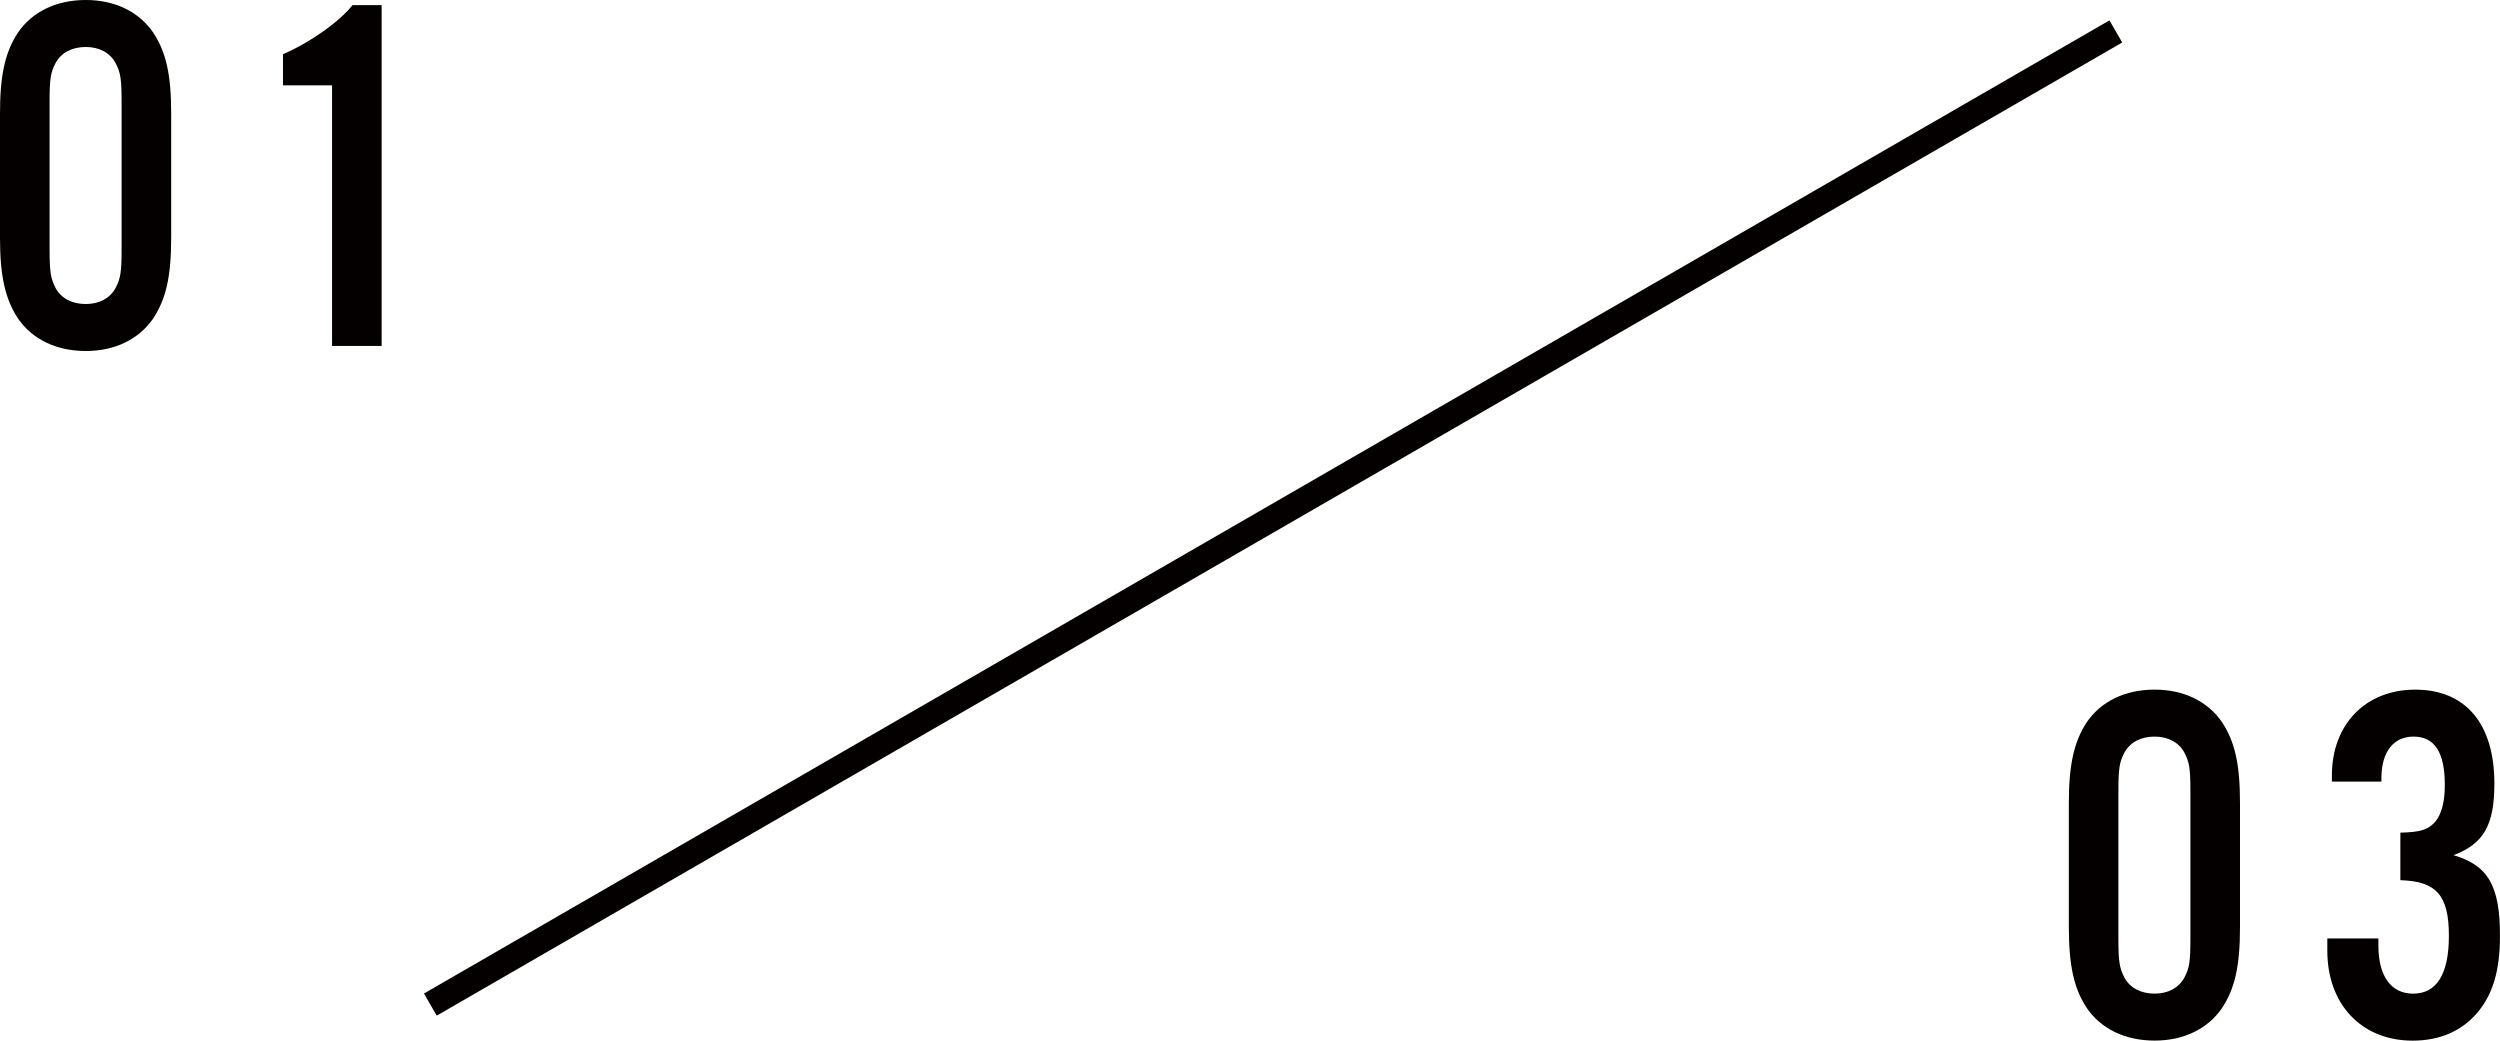
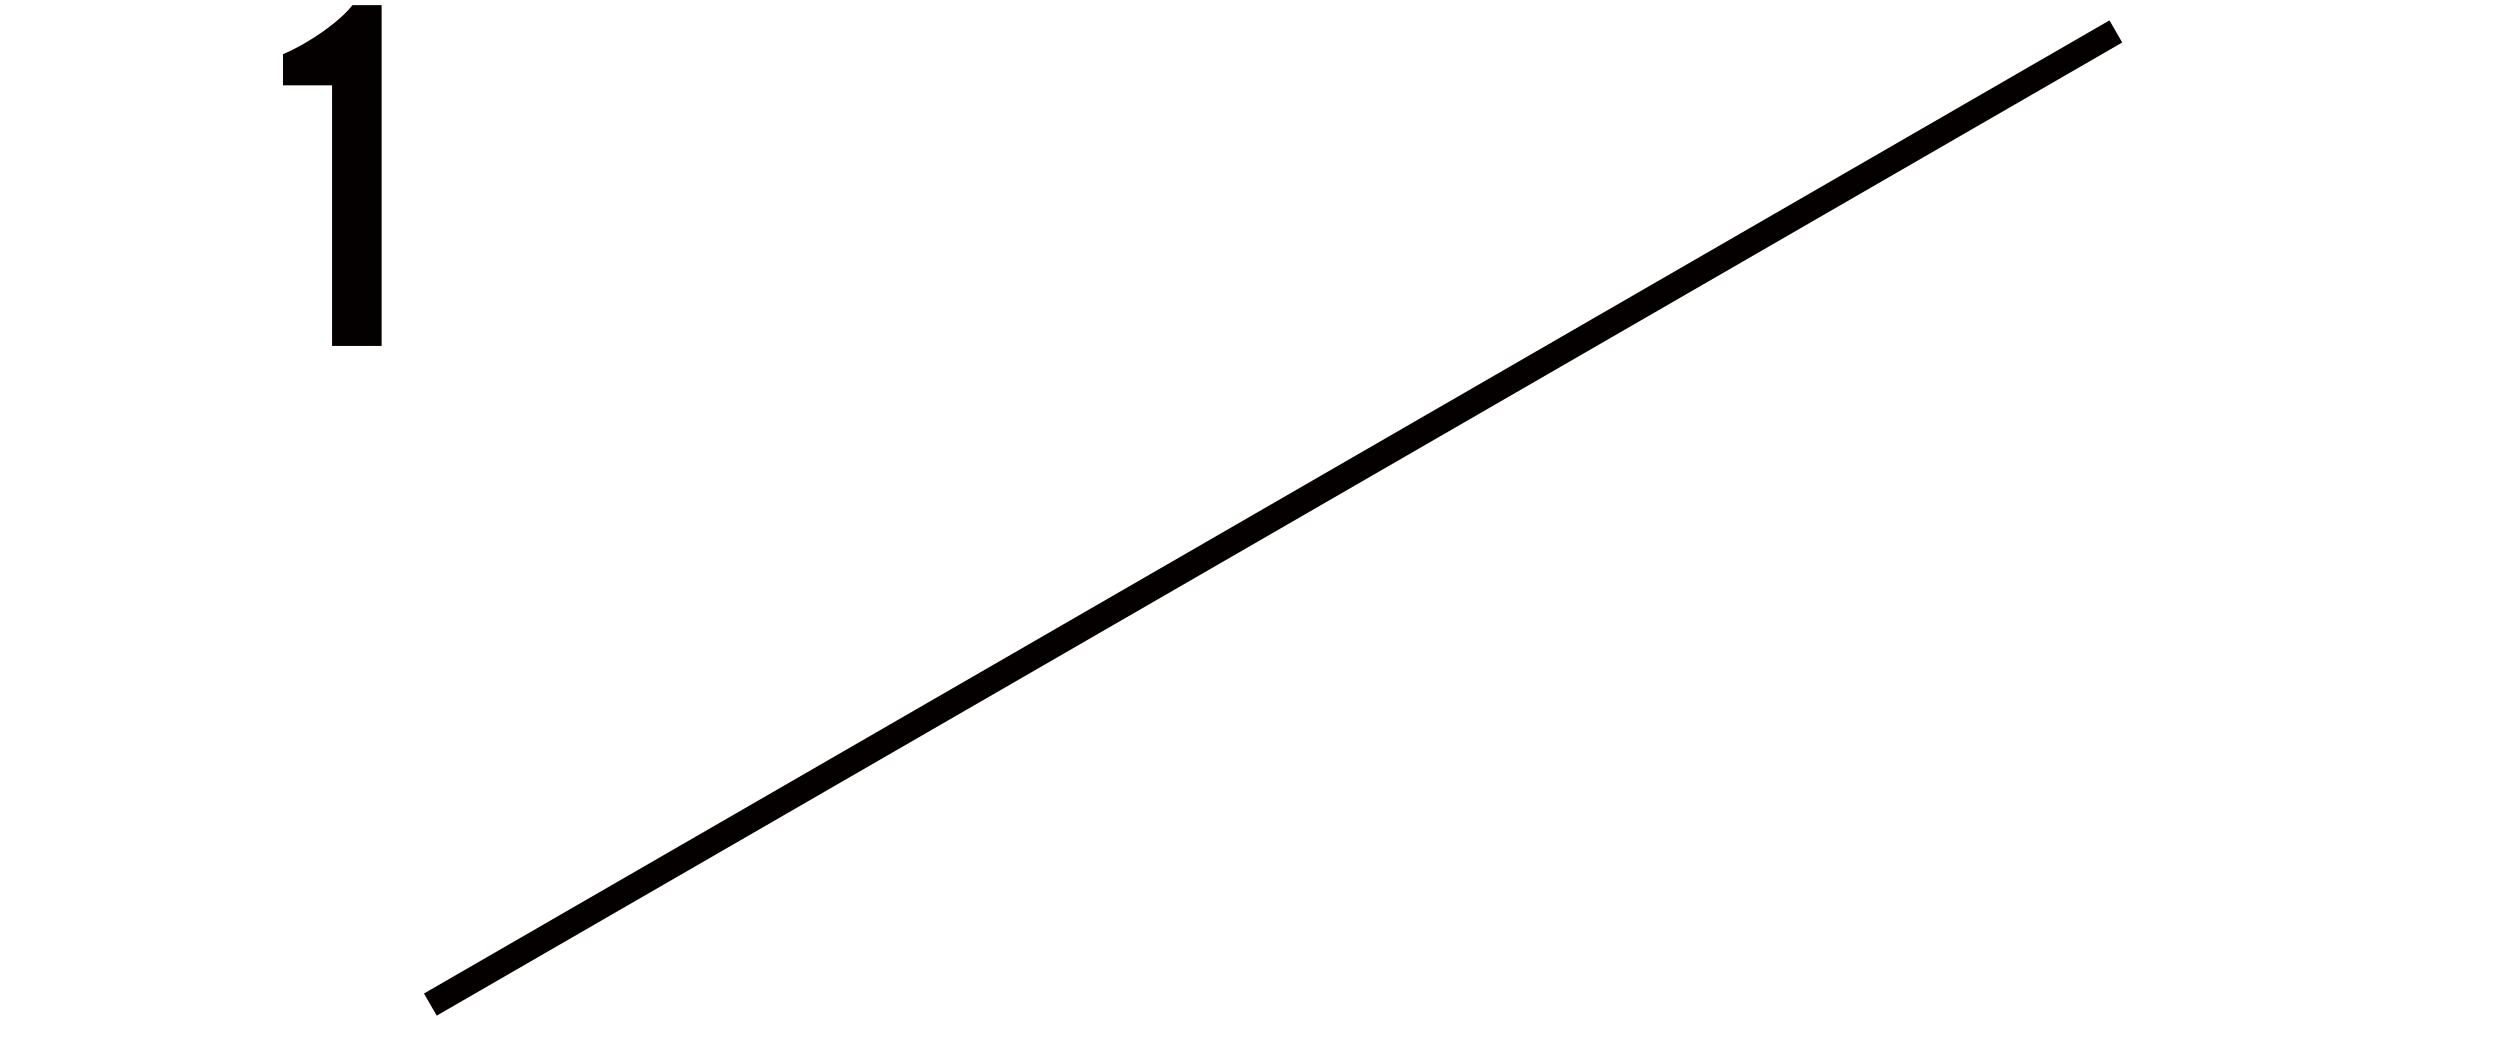
<svg xmlns="http://www.w3.org/2000/svg" version="1.1" id="レイヤー_1" x="0px" y="0px" width="97.882px" height="40.743px" viewBox="0 0 97.882 40.743" enable-background="new 0 0 97.882 40.743" xml:space="preserve">
-   <path fill="#040000" d="M6.702,9.302c0,1.52-0.2,2.4-0.7,3.161c-0.561,0.82-1.5,1.28-2.641,1.28c-1.16,0-2.101-0.46-2.661-1.28  C0.2,11.703,0,10.802,0,9.302V4.441c0-1.5,0.2-2.4,0.7-3.161C1.261,0.46,2.201,0,3.361,0c1.141,0,2.08,0.46,2.641,1.28  c0.5,0.76,0.7,1.641,0.7,3.161V9.302z M1.941,9.722c0,0.92,0.039,1.18,0.239,1.561c0.22,0.4,0.641,0.62,1.181,0.62  c0.52,0,0.939-0.22,1.16-0.62c0.2-0.38,0.24-0.621,0.24-1.561V4.021c0-0.94-0.04-1.18-0.24-1.561c-0.221-0.4-0.641-0.62-1.16-0.62  c-0.54,0-0.961,0.22-1.181,0.62c-0.2,0.38-0.239,0.62-0.239,1.561V9.722z" />
  <path fill="#040000" d="M14.941,13.543h-1.94V3.341H11.08v-1.22c1.08-0.46,2.24-1.3,2.721-1.92h1.141V13.543z" />
-   <path fill="#040000" d="M87.702,36.302c0,1.521-0.2,2.4-0.7,3.161c-0.56,0.819-1.5,1.279-2.641,1.279c-1.16,0-2.1-0.46-2.66-1.279  c-0.5-0.761-0.7-1.661-0.7-3.161v-4.861c0-1.5,0.2-2.4,0.7-3.161c0.561-0.82,1.5-1.279,2.66-1.279c1.141,0,2.081,0.459,2.641,1.279  c0.5,0.761,0.7,1.641,0.7,3.161V36.302z M82.941,36.722c0,0.921,0.04,1.181,0.24,1.561c0.22,0.399,0.64,0.62,1.18,0.62  c0.521,0,0.94-0.221,1.16-0.62c0.2-0.38,0.24-0.62,0.24-1.561v-5.701c0-0.94-0.04-1.181-0.24-1.561c-0.22-0.399-0.64-0.62-1.16-0.62  c-0.54,0-0.96,0.221-1.18,0.62c-0.2,0.38-0.24,0.62-0.24,1.561V36.722z" />
-   <path fill="#040000" d="M93.981,32.601c0.819-0.021,1.08-0.12,1.36-0.42c0.26-0.319,0.38-0.78,0.38-1.46  c0-1.261-0.4-1.881-1.221-1.881c-0.78,0-1.24,0.58-1.26,1.561v0.2h-1.94v-0.24c0-2.001,1.32-3.36,3.261-3.36  c1.98,0,3.101,1.34,3.101,3.68c0,1.621-0.42,2.361-1.601,2.801c1.36,0.4,1.82,1.201,1.82,3.161c0,1.36-0.28,2.3-0.899,3.021  c-0.621,0.721-1.48,1.08-2.521,1.08c-2,0-3.34-1.42-3.34-3.521v-0.479h2v0.279c0,1.201,0.5,1.881,1.36,1.881  c0.92,0,1.4-0.76,1.4-2.261c0-1.58-0.48-2.141-1.9-2.181V32.601z" />
  <rect x="11.742" y="19.761" transform="matrix(0.866 -0.5 0.5 0.866 -3.45 27.657)" fill="#040000" width="76.203" height="1" />
</svg>